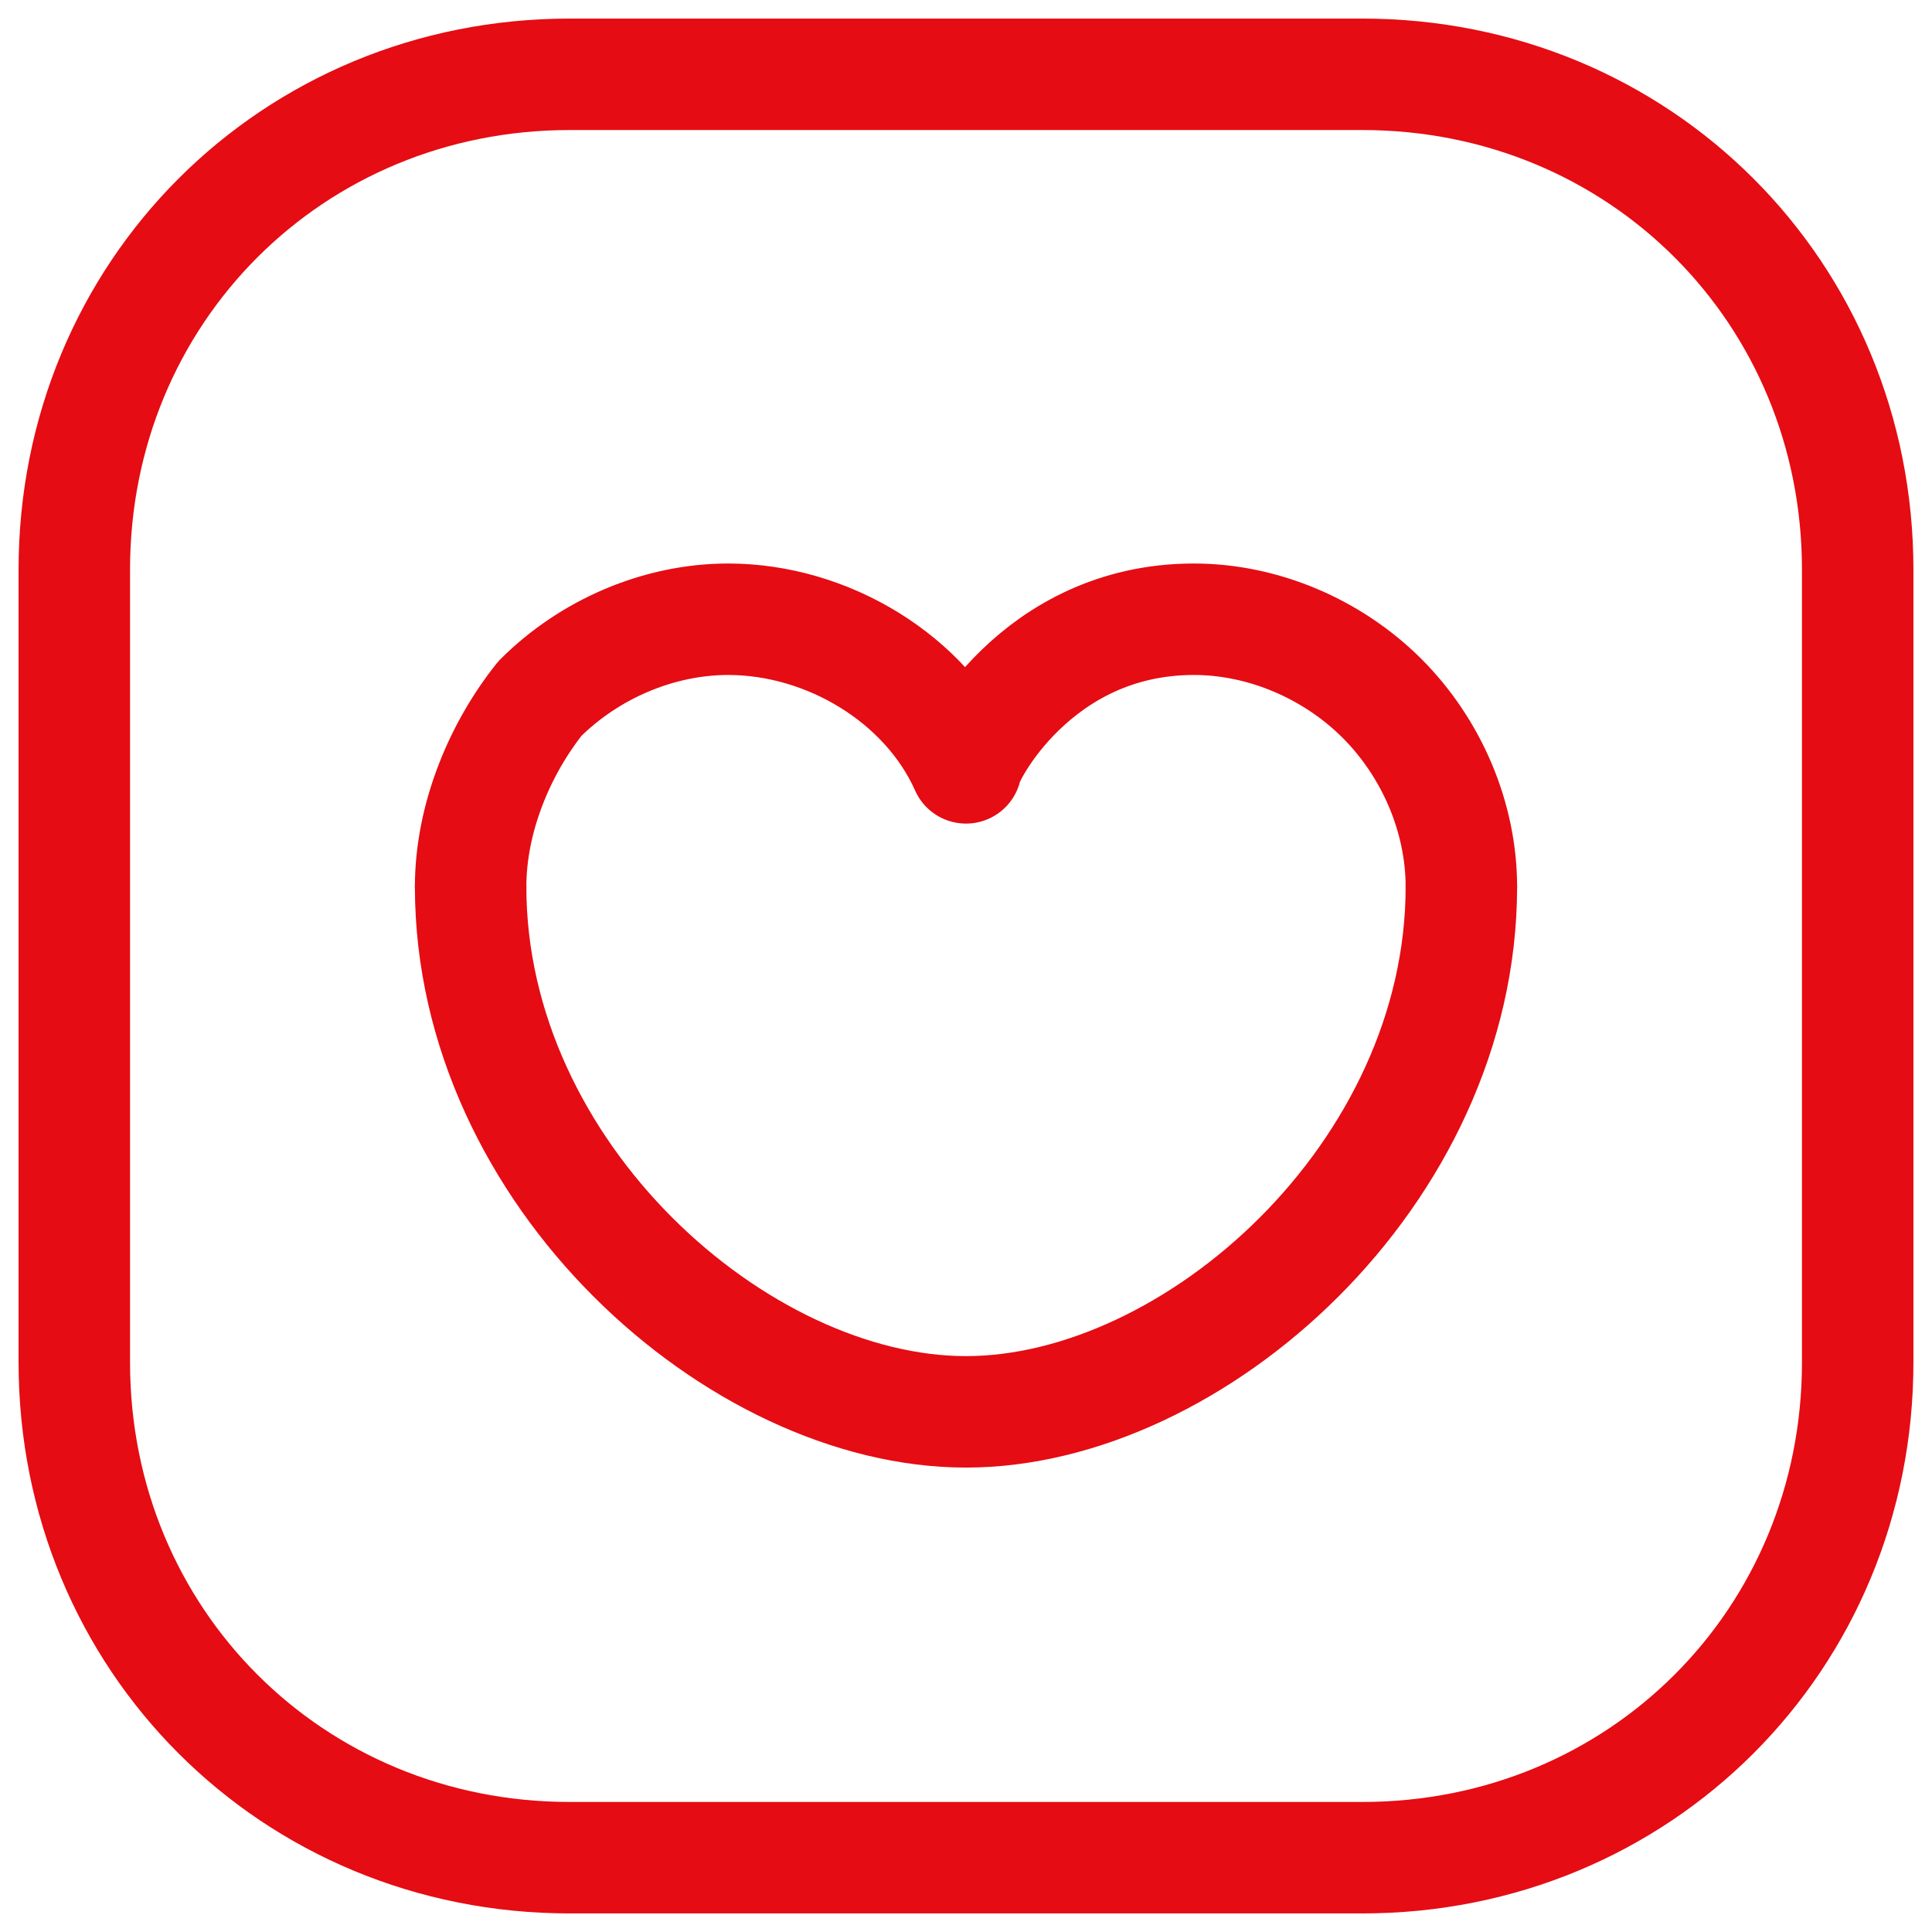
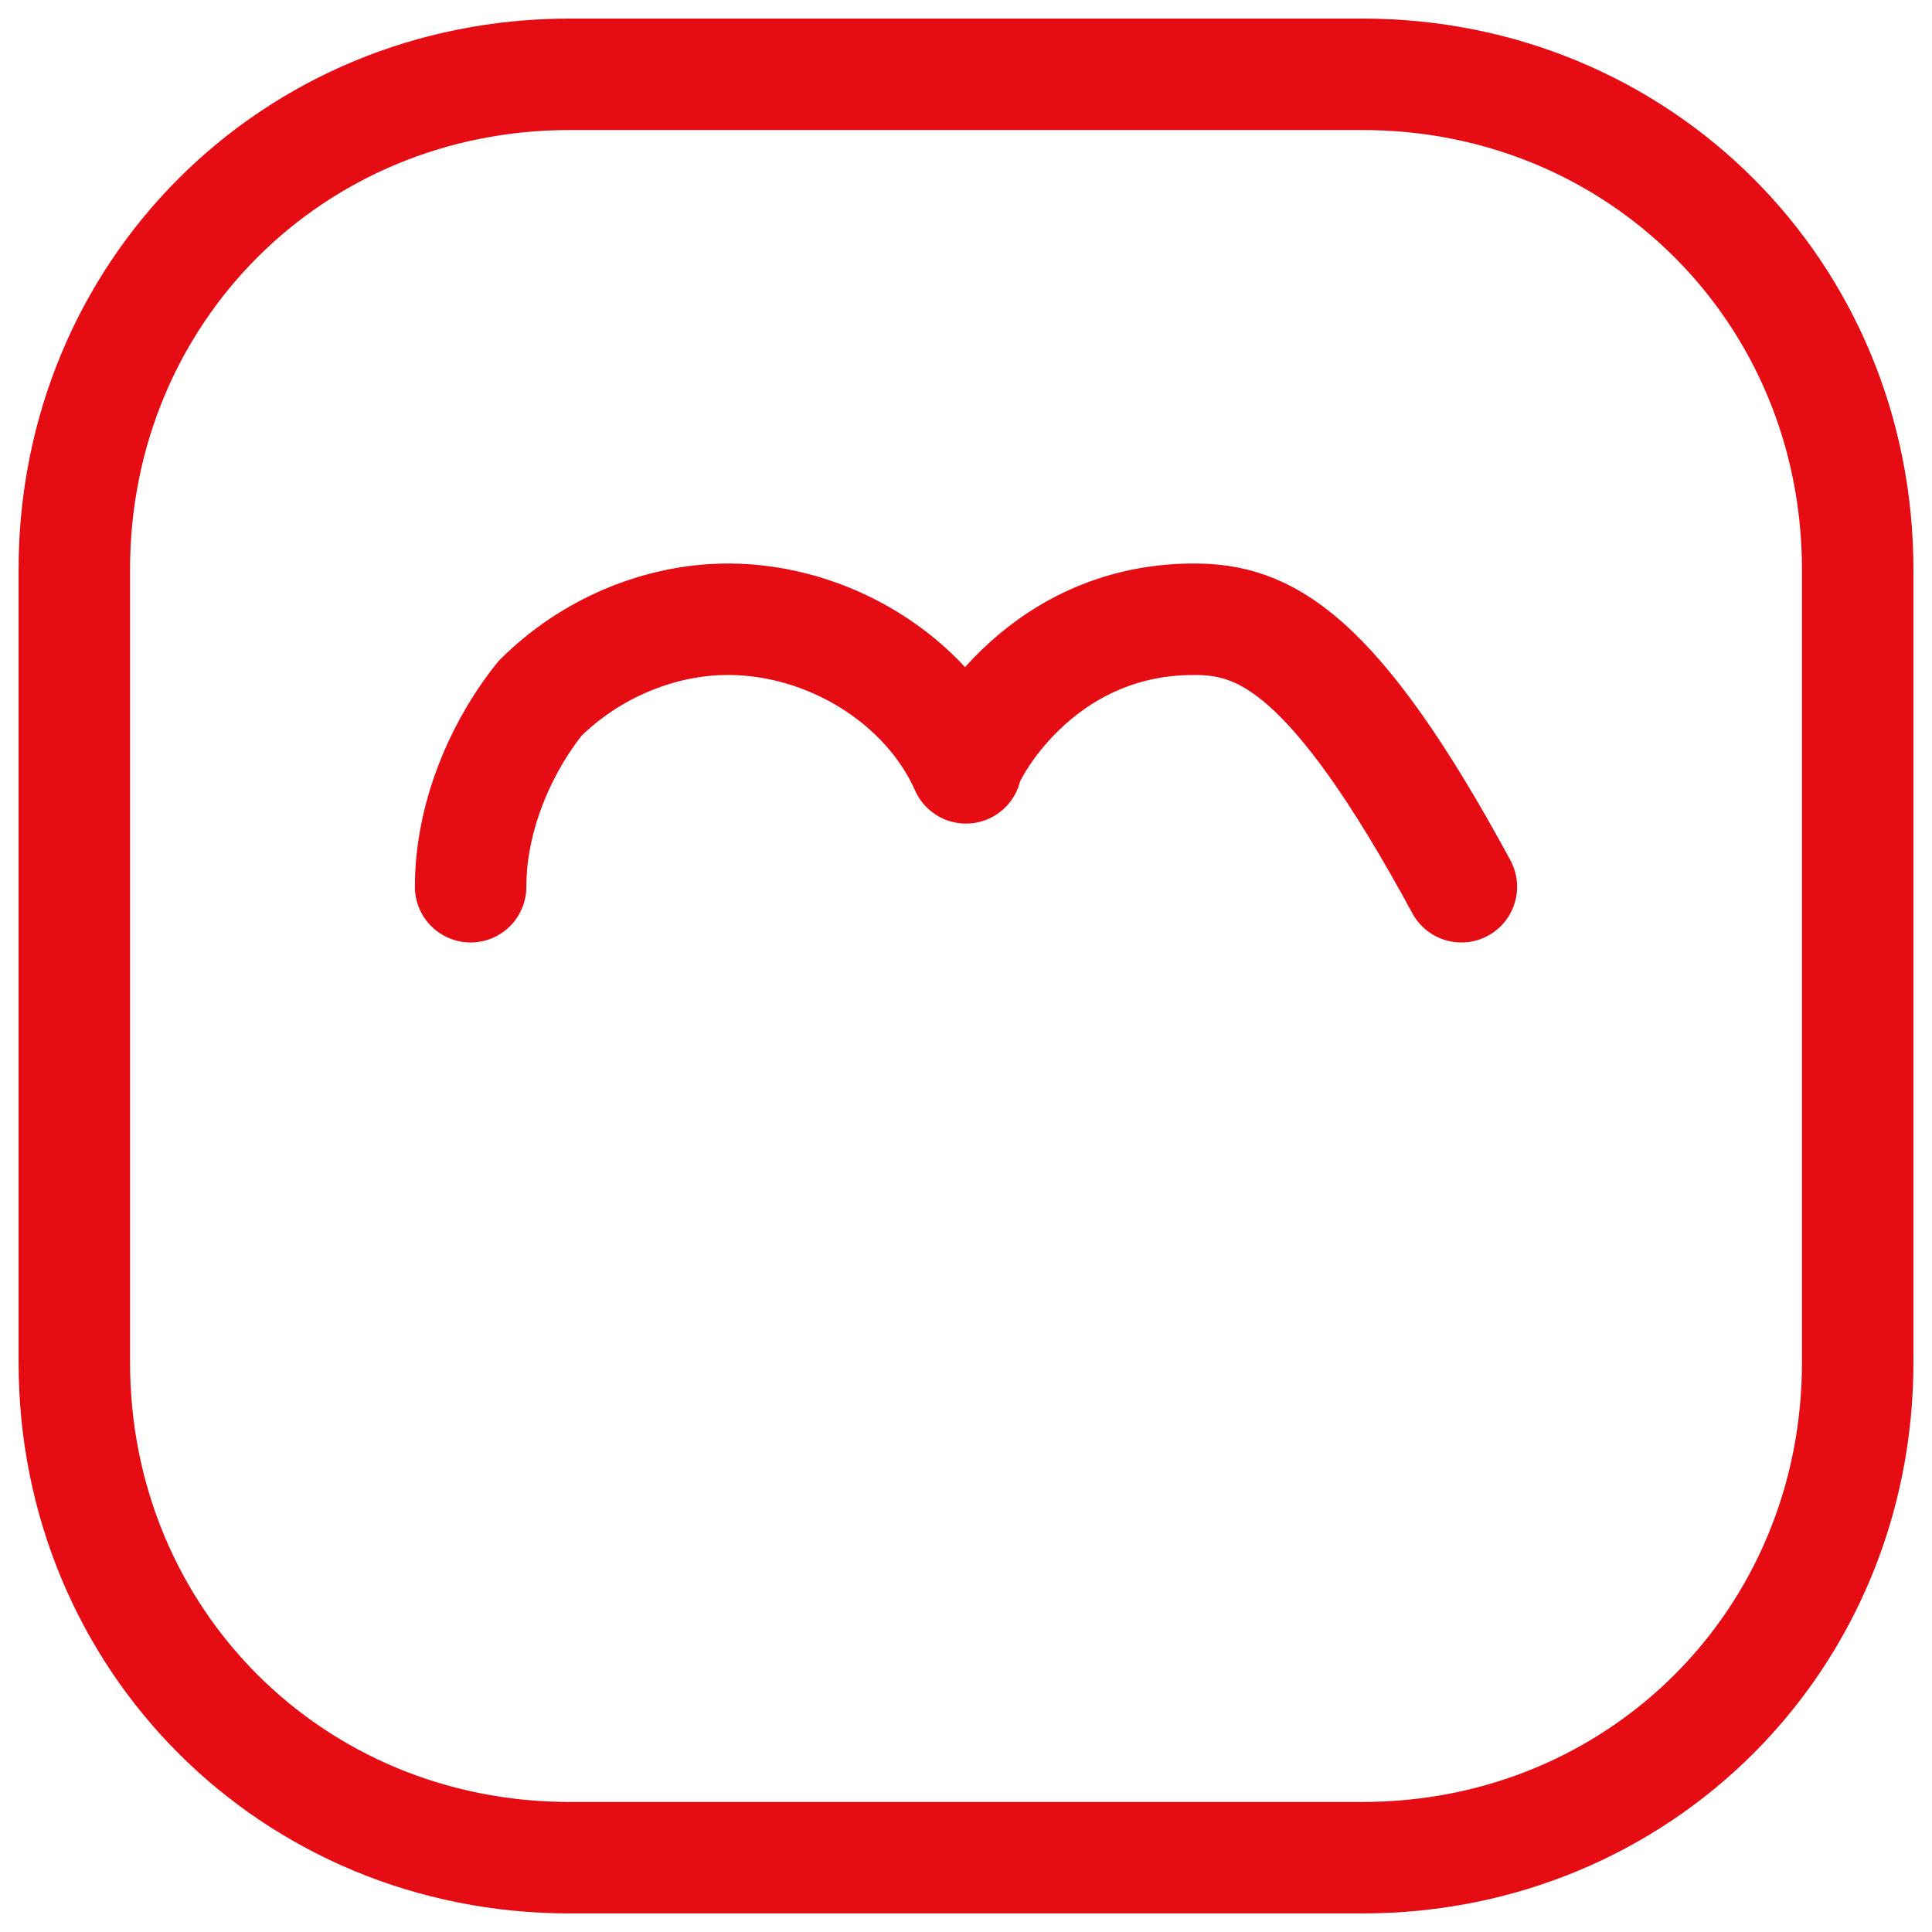
<svg xmlns="http://www.w3.org/2000/svg" fill="none" viewBox="0 0 52 52" height="52" width="52">
  <path stroke-linejoin="round" stroke-linecap="round" stroke-width="3" stroke="#E50C13" d="M15.333 2H36.667C44.133 2 50 7.867 50 15.333V36.667C50 44.133 44.133 50 36.667 50H15.333C7.867 50 2 44.133 2 36.667V15.333C2 7.867 7.867 2 15.333 2Z" clip-rule="evenodd" fill-rule="evenodd" />
-   <path stroke-linejoin="round" stroke-linecap="round" stroke-width="3" stroke="#E50C13" d="M39.333 23.867C39.333 22 38.533 20.134 37.2 18.8C35.867 17.467 34 16.667 32.133 16.667V16.667C27.867 16.667 26 20.4 26 20.667C24.933 18.267 22.267 16.667 19.6 16.667C17.733 16.667 15.867 17.467 14.533 18.8C13.467 20.134 12.667 22 12.667 23.867" />
-   <path stroke-linejoin="round" stroke-linecap="round" stroke-width="3" stroke="#E50C13" d="M12.667 23.867C12.667 31.6 19.867 38 26 38C32.133 38 39.333 31.6 39.333 23.867" />
+   <path stroke-linejoin="round" stroke-linecap="round" stroke-width="3" stroke="#E50C13" d="M39.333 23.867C35.867 17.467 34 16.667 32.133 16.667V16.667C27.867 16.667 26 20.4 26 20.667C24.933 18.267 22.267 16.667 19.6 16.667C17.733 16.667 15.867 17.467 14.533 18.8C13.467 20.134 12.667 22 12.667 23.867" />
</svg>